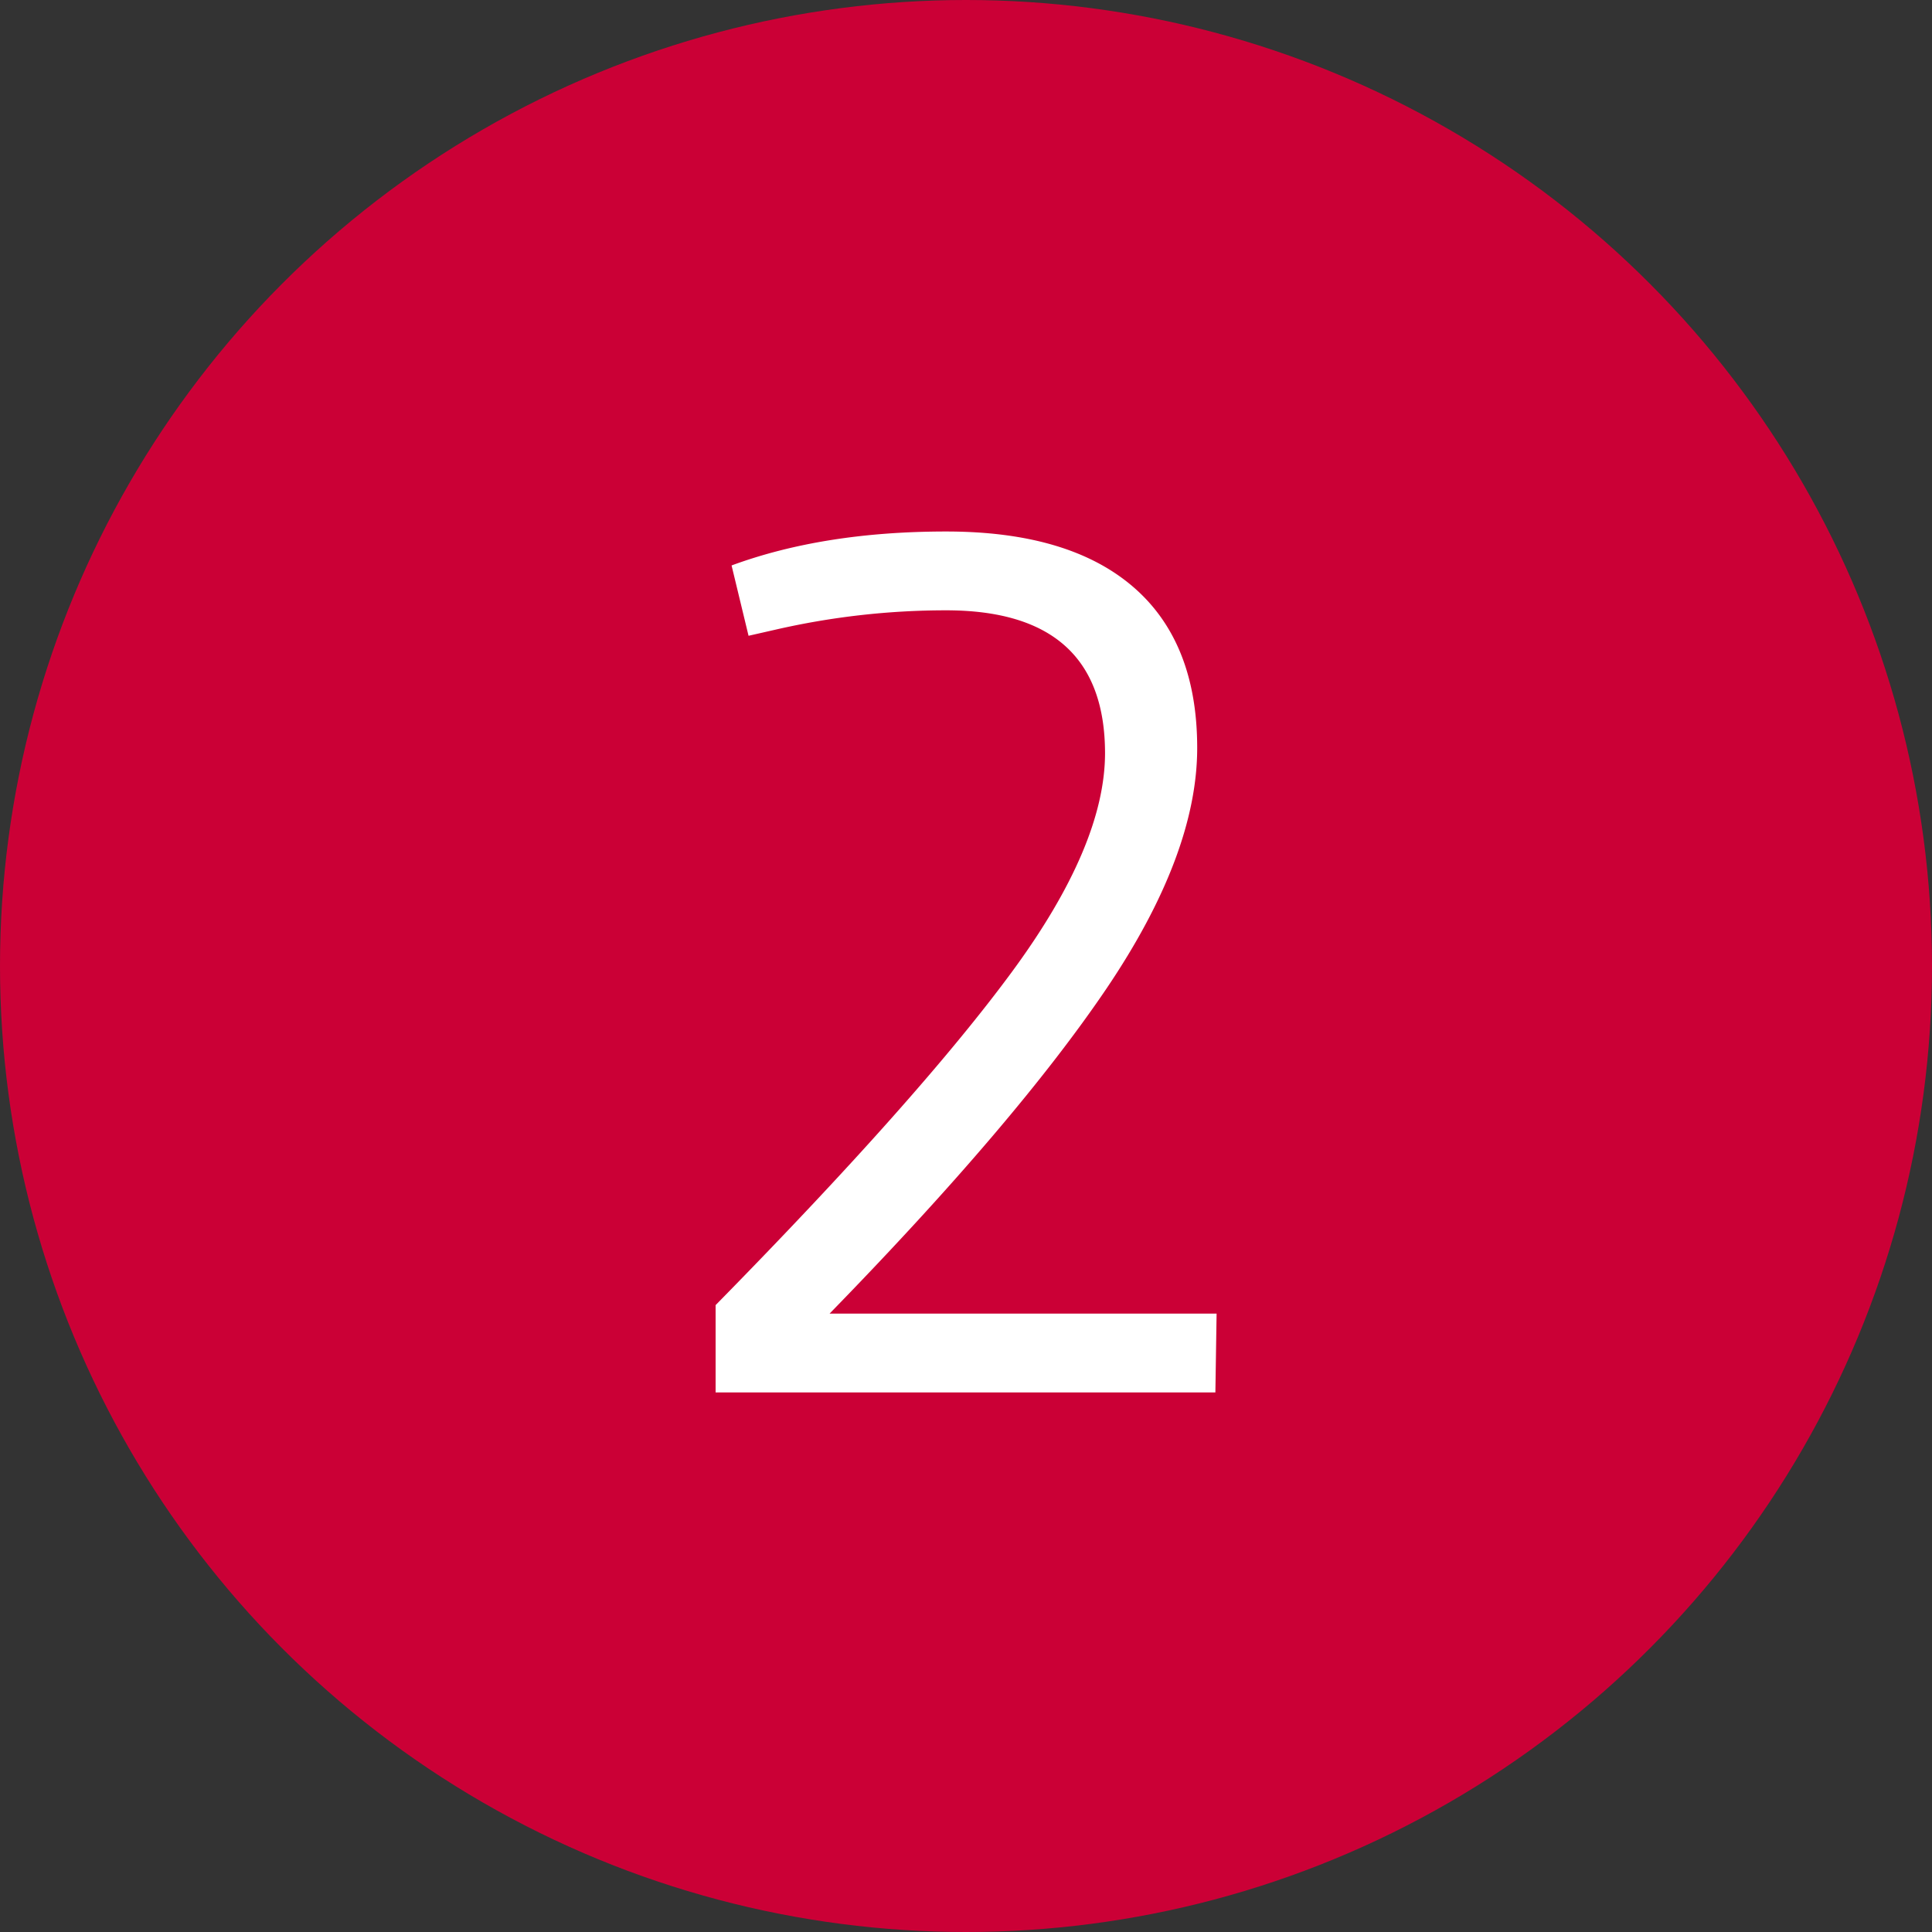
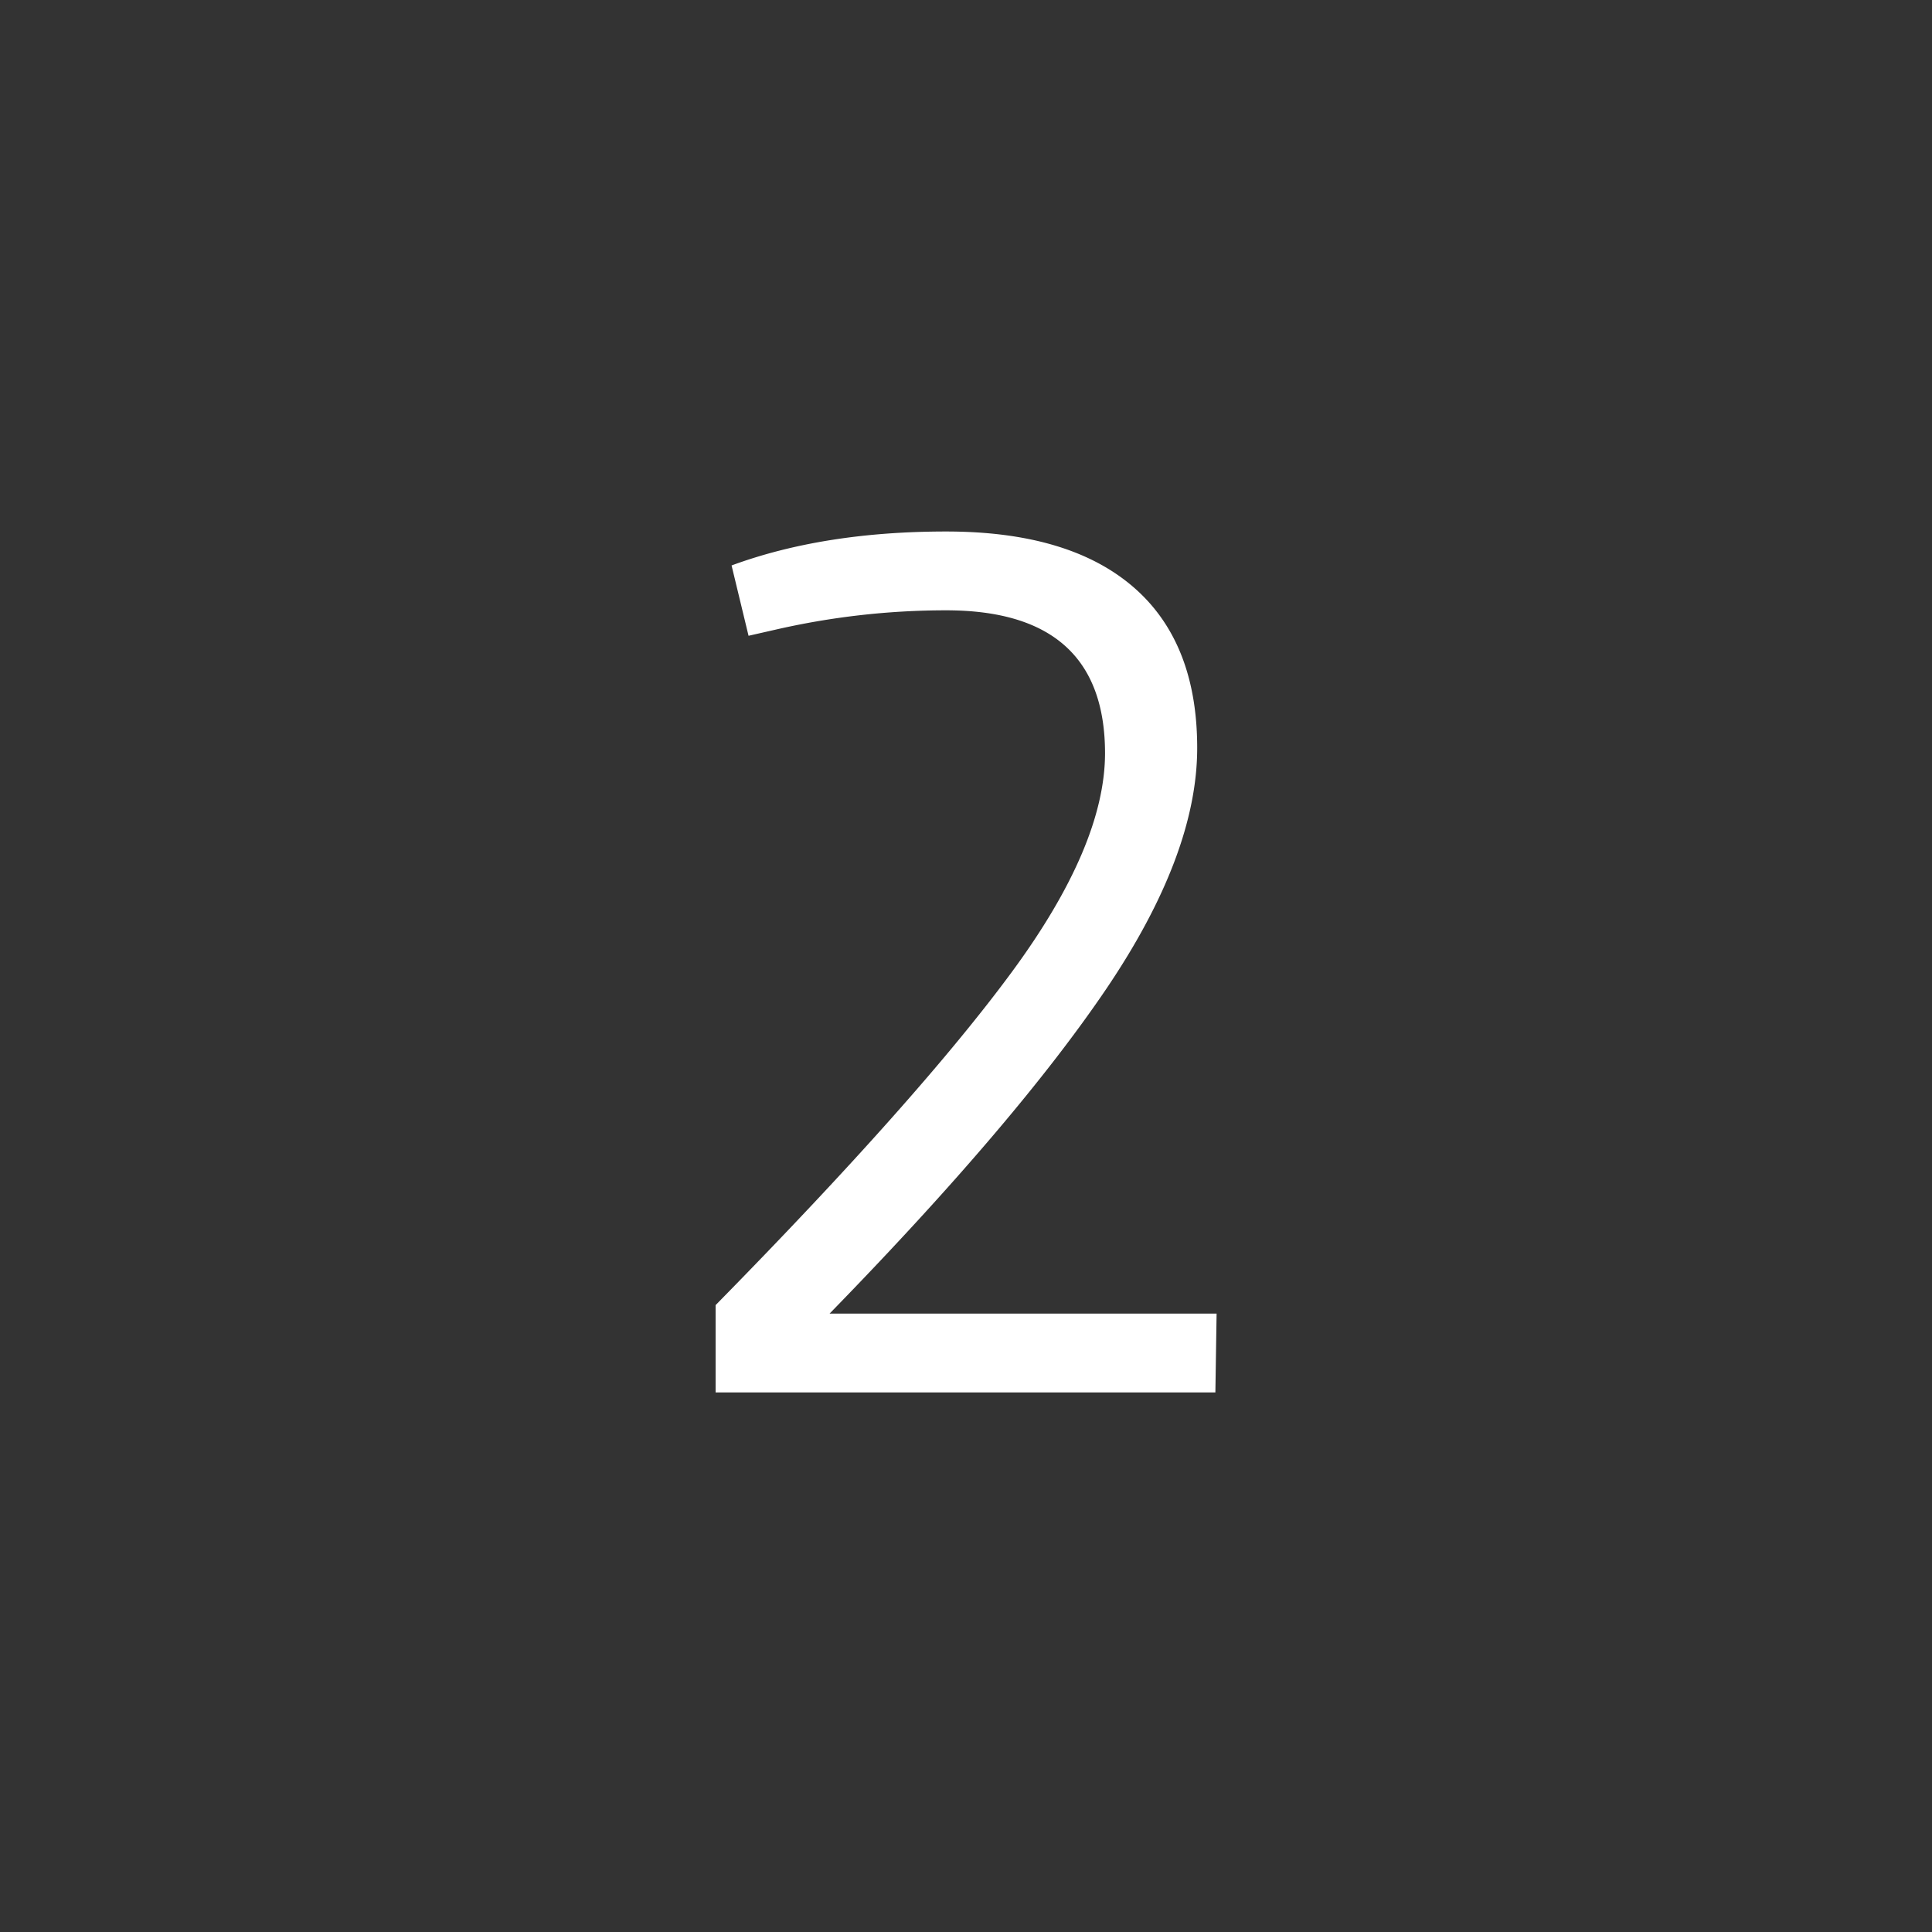
<svg xmlns="http://www.w3.org/2000/svg" viewBox="0 0 478 478">
  <rect x="0" y="0" width="478" height="478" fill="#333333" stroke="none" />
  <defs>
    <style>.cls-1{fill:#cb0036;}.cls-2{fill:#fff;}</style>
  </defs>
  <g id="Ebene_2" data-name="Ebene 2">
    <g id="Kreise">
-       <circle class="cls-1" cx="239" cy="239" r="239" />
      <path class="cls-2" d="M301,325l-.3,19.5H177.05V322.9q50.4-51.3,73.35-82.5t23-54q0-35.4-39.3-35.4a188.72,188.72,0,0,0-42.3,4.8l-6.6,1.5L181,139.9q22.8-8.4,53.1-8.4t46.2,13.65q15.9,13.65,15.9,39.9t-22.35,59.4q-22.4,33.15-68.6,80.55Z" />
    </g>
  </g>
</svg>